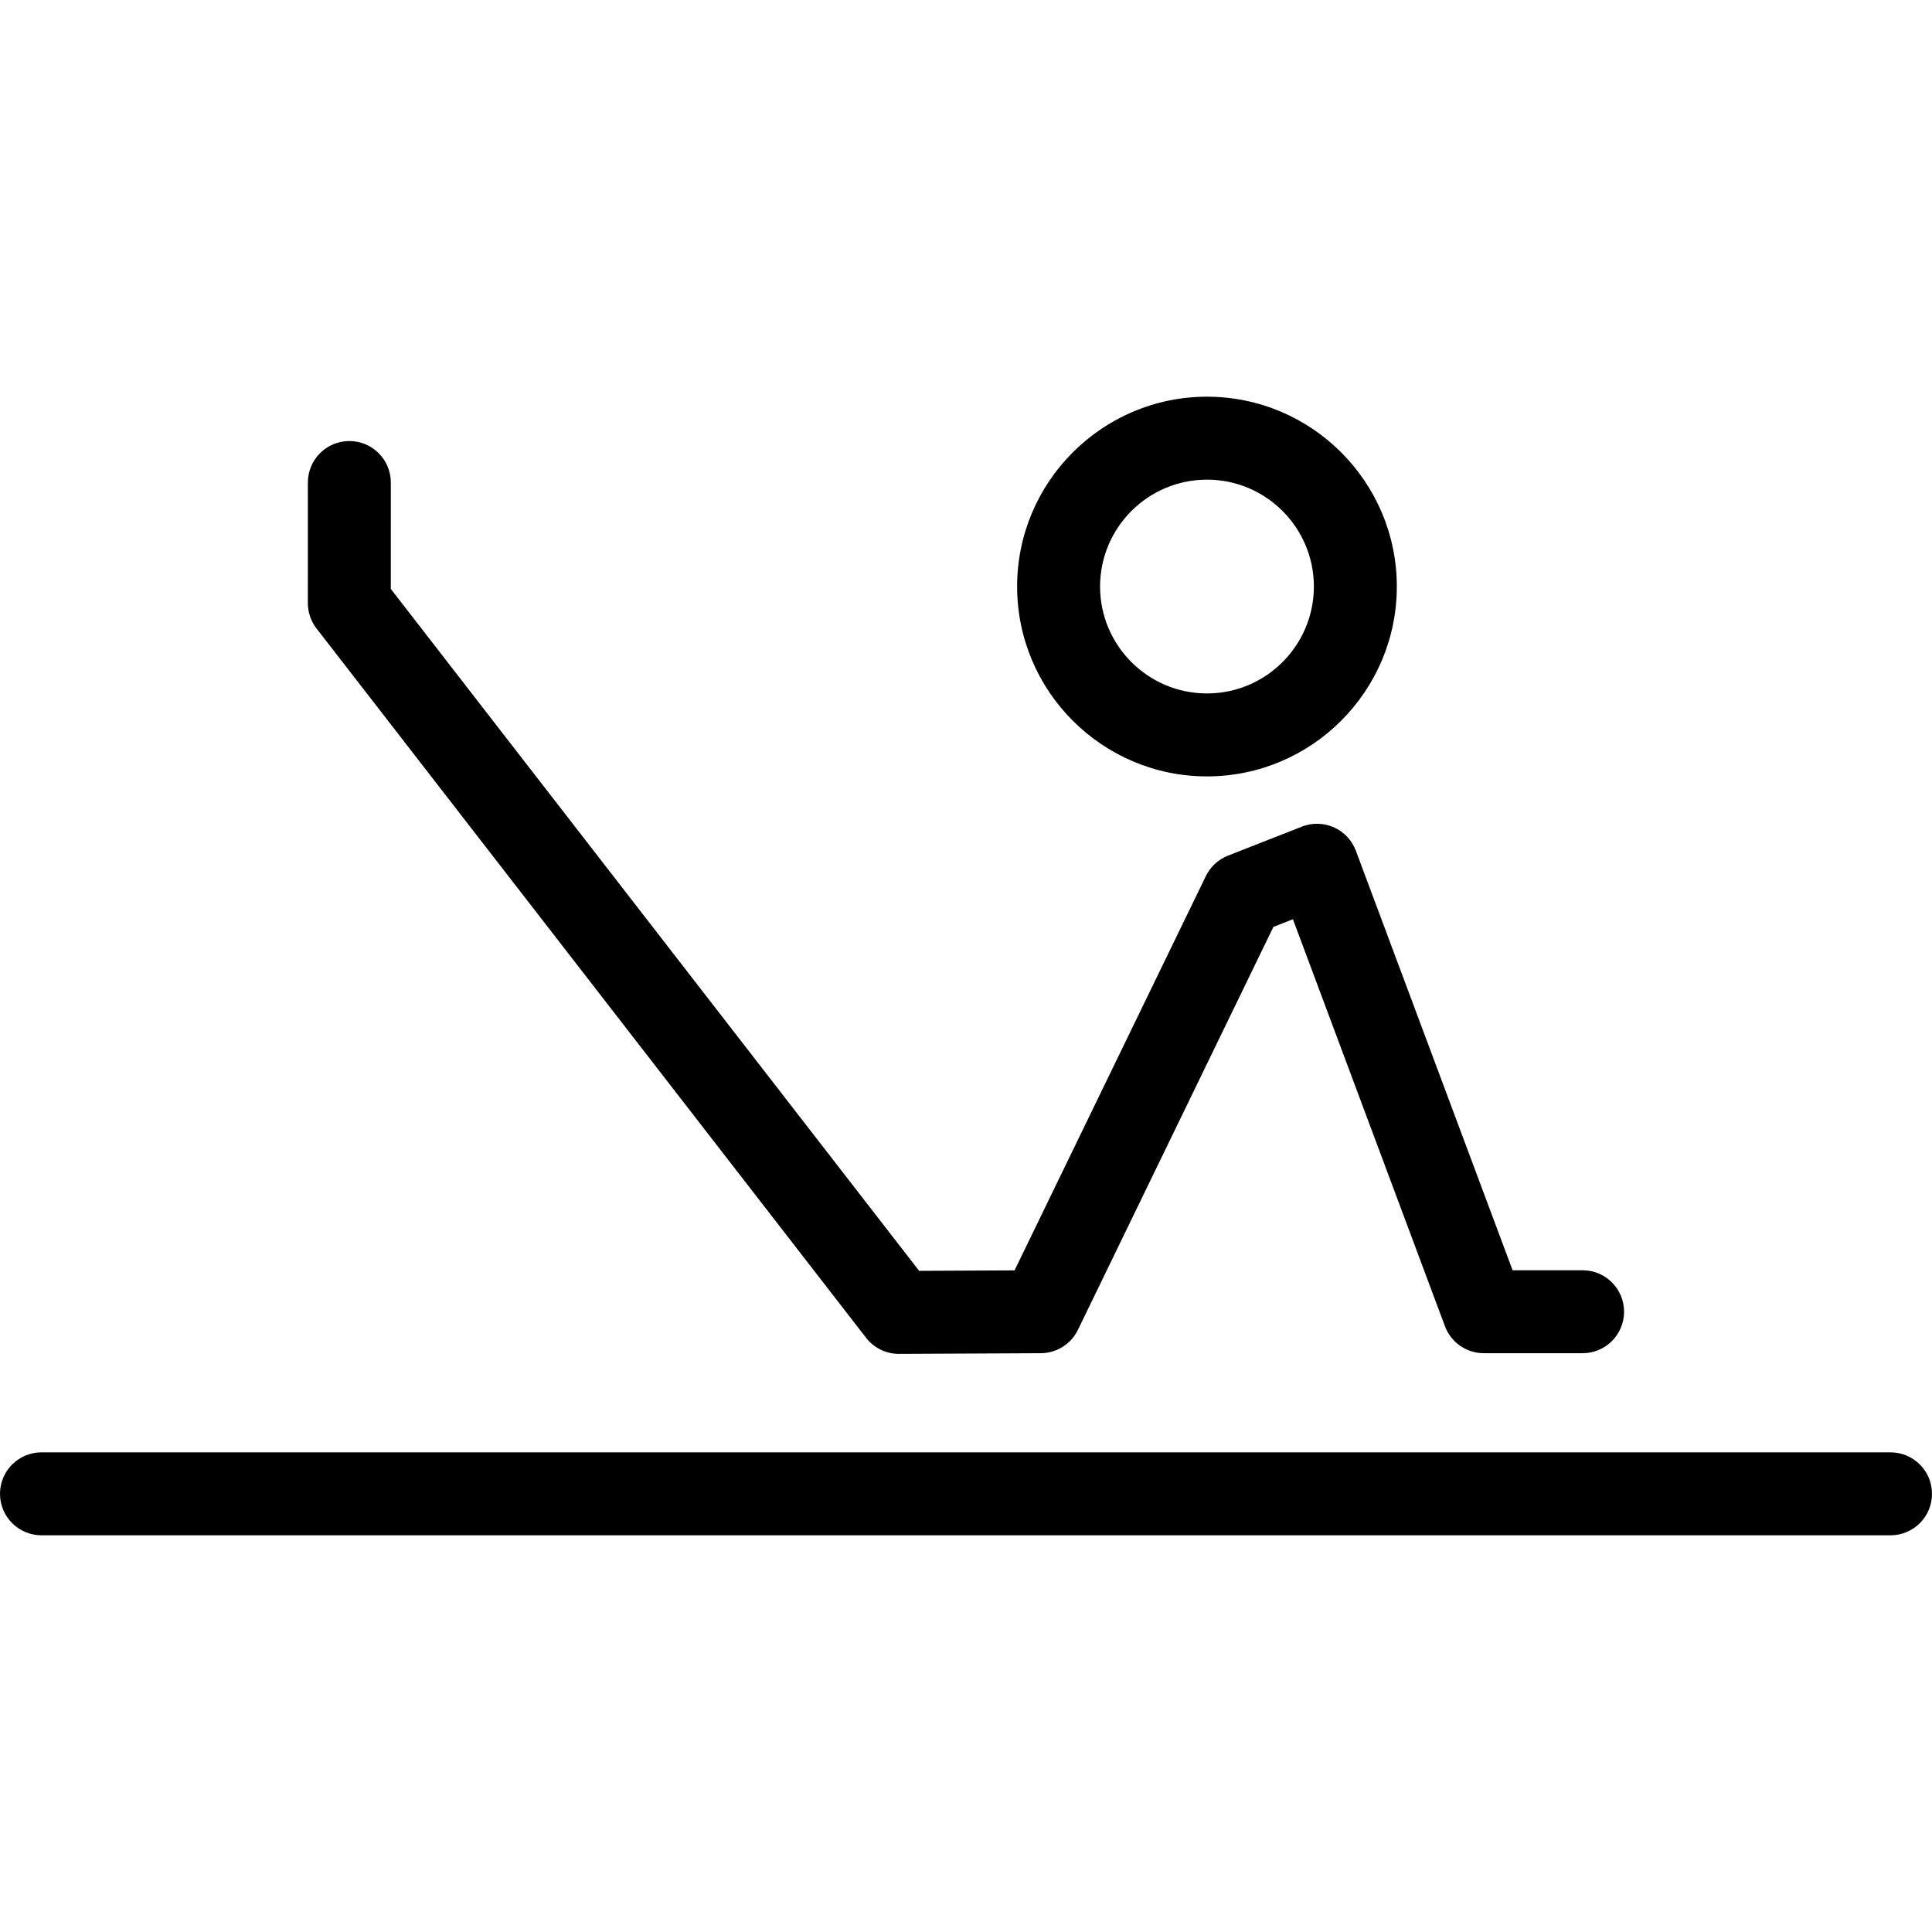
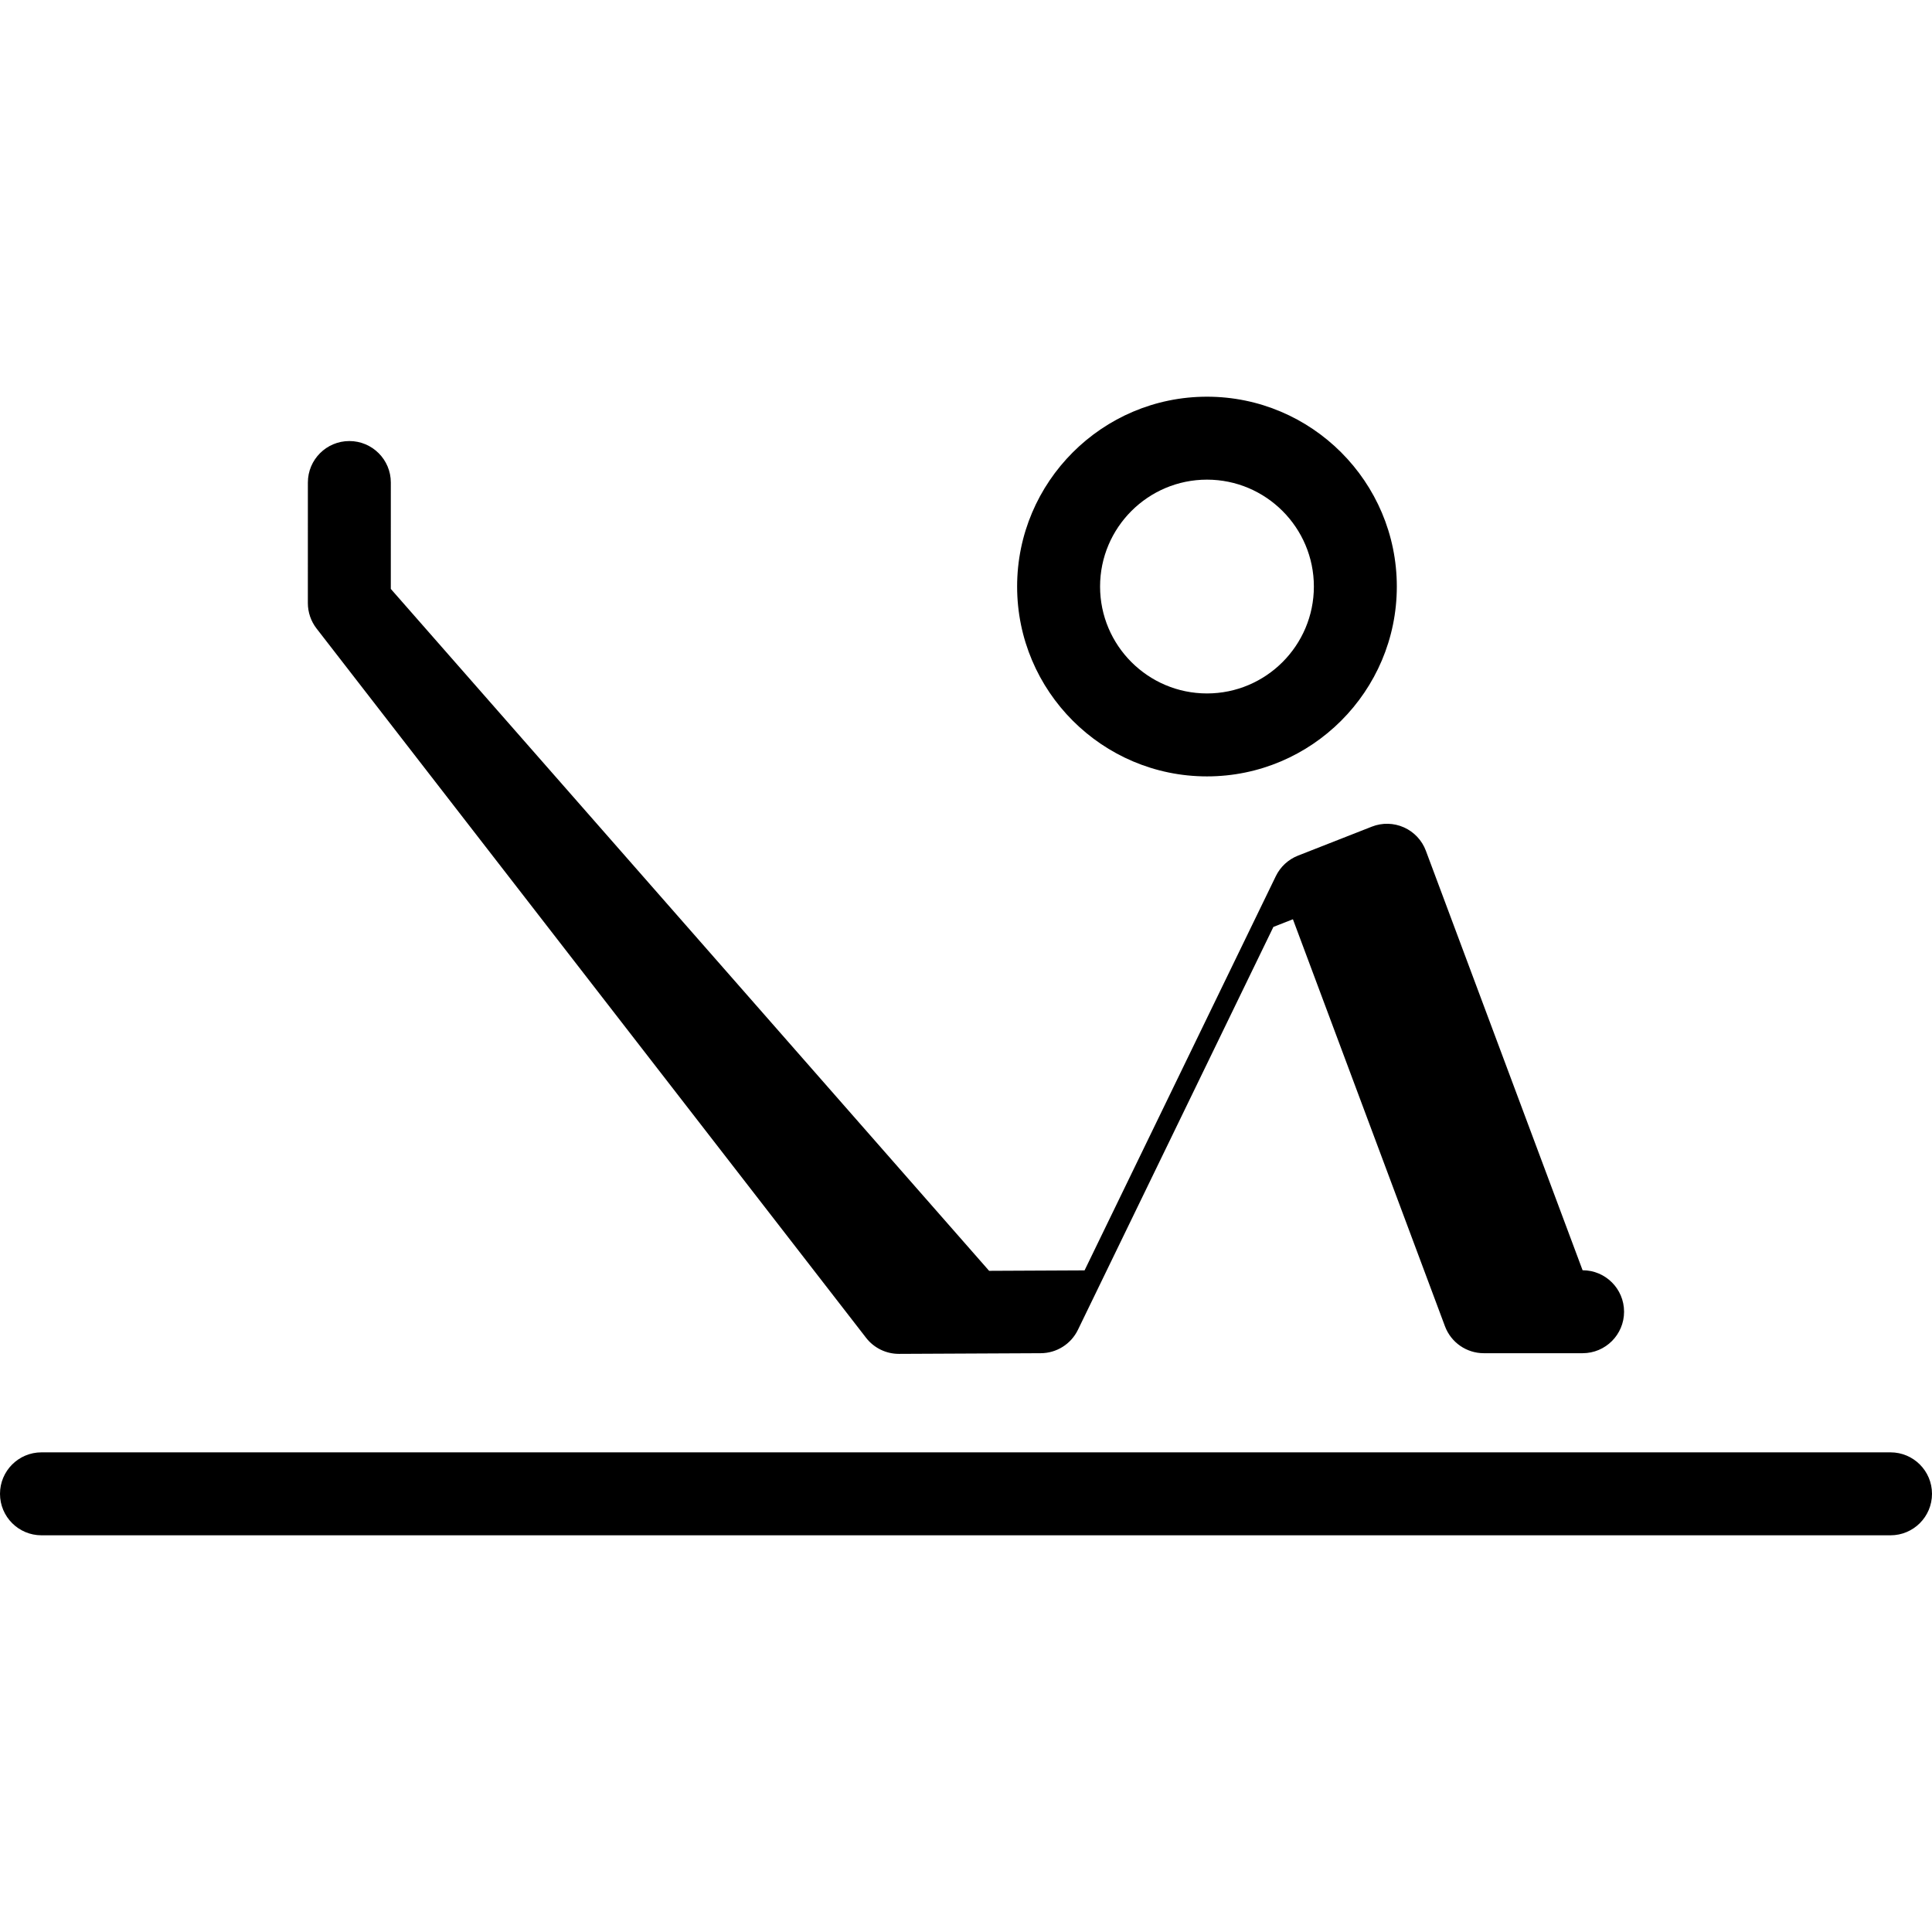
<svg xmlns="http://www.w3.org/2000/svg" version="1.1" id="Capa_1" x="0px" y="0px" viewBox="0 0 419.254 419.254" style="enable-background:new 0 0 419.254 419.254;" xml:space="preserve">
-   <path d="M419.254,324.168c0,4.971-4.029,9-9,9H9c-4.971,0-9-4.029-9-9s4.029-9,9-9h401.254  C415.225,315.168,419.254,319.198,419.254,324.168z M220.721,127.283c0-22.716,18.482-41.197,41.201-41.197  c22.715,0,41.195,18.481,41.195,41.197c0,22.717-18.48,41.198-41.195,41.198C239.204,168.482,220.721,150,220.721,127.283z   M238.721,127.283c0,12.792,10.408,23.198,23.201,23.198c12.79,0,23.195-10.406,23.195-23.198c0-12.791-10.405-23.197-23.195-23.197  C249.129,104.086,238.721,114.492,238.721,127.283z M187.942,290.309c1.705,2.201,4.332,3.488,7.115,3.488c0.014,0,0.028,0,0.042,0  l30.759-0.145c3.433-0.017,6.557-1.983,8.056-5.071l42.419-87.435l4.237-1.663l32.994,88.318c1.314,3.519,4.675,5.851,8.431,5.851  h21.437c4.971,0,9-4.029,9-9s-4.029-9-9-9h-15.191l-34.011-91.039c-0.844-2.261-2.561-4.087-4.764-5.069  c-2.205-0.984-4.711-1.041-6.955-0.159l-16.028,6.291c-2.105,0.826-3.822,2.415-4.81,4.449l-41.506,85.554l-20.714,0.098  L84.807,127.797l0.003-23.087c0.001-4.97-4.028-9-8.999-9.001c-0.001,0-0.001,0-0.001,0c-4.97,0-8.999,4.028-9,8.999l-0.004,26.166  c0,1.996,0.663,3.936,1.885,5.513L187.942,290.309z" />
+   <path d="M419.254,324.168c0,4.971-4.029,9-9,9H9c-4.971,0-9-4.029-9-9s4.029-9,9-9h401.254  C415.225,315.168,419.254,319.198,419.254,324.168z M220.721,127.283c0-22.716,18.482-41.197,41.201-41.197  c22.715,0,41.195,18.481,41.195,41.197c0,22.717-18.48,41.198-41.195,41.198C239.204,168.482,220.721,150,220.721,127.283z   M238.721,127.283c0,12.792,10.408,23.198,23.201,23.198c12.79,0,23.195-10.406,23.195-23.198c0-12.791-10.405-23.197-23.195-23.197  C249.129,104.086,238.721,114.492,238.721,127.283z M187.942,290.309c1.705,2.201,4.332,3.488,7.115,3.488c0.014,0,0.028,0,0.042,0  l30.759-0.145c3.433-0.017,6.557-1.983,8.056-5.071l42.419-87.435l4.237-1.663l32.994,88.318c1.314,3.519,4.675,5.851,8.431,5.851  h21.437c4.971,0,9-4.029,9-9s-4.029-9-9-9l-34.011-91.039c-0.844-2.261-2.561-4.087-4.764-5.069  c-2.205-0.984-4.711-1.041-6.955-0.159l-16.028,6.291c-2.105,0.826-3.822,2.415-4.81,4.449l-41.506,85.554l-20.714,0.098  L84.807,127.797l0.003-23.087c0.001-4.97-4.028-9-8.999-9.001c-0.001,0-0.001,0-0.001,0c-4.97,0-8.999,4.028-9,8.999l-0.004,26.166  c0,1.996,0.663,3.936,1.885,5.513L187.942,290.309z" />
  <g>
</g>
  <g>
</g>
  <g>
</g>
  <g>
</g>
  <g>
</g>
  <g>
</g>
  <g>
</g>
  <g>
</g>
  <g>
</g>
  <g>
</g>
  <g>
</g>
  <g>
</g>
  <g>
</g>
  <g>
</g>
  <g>
</g>
</svg>